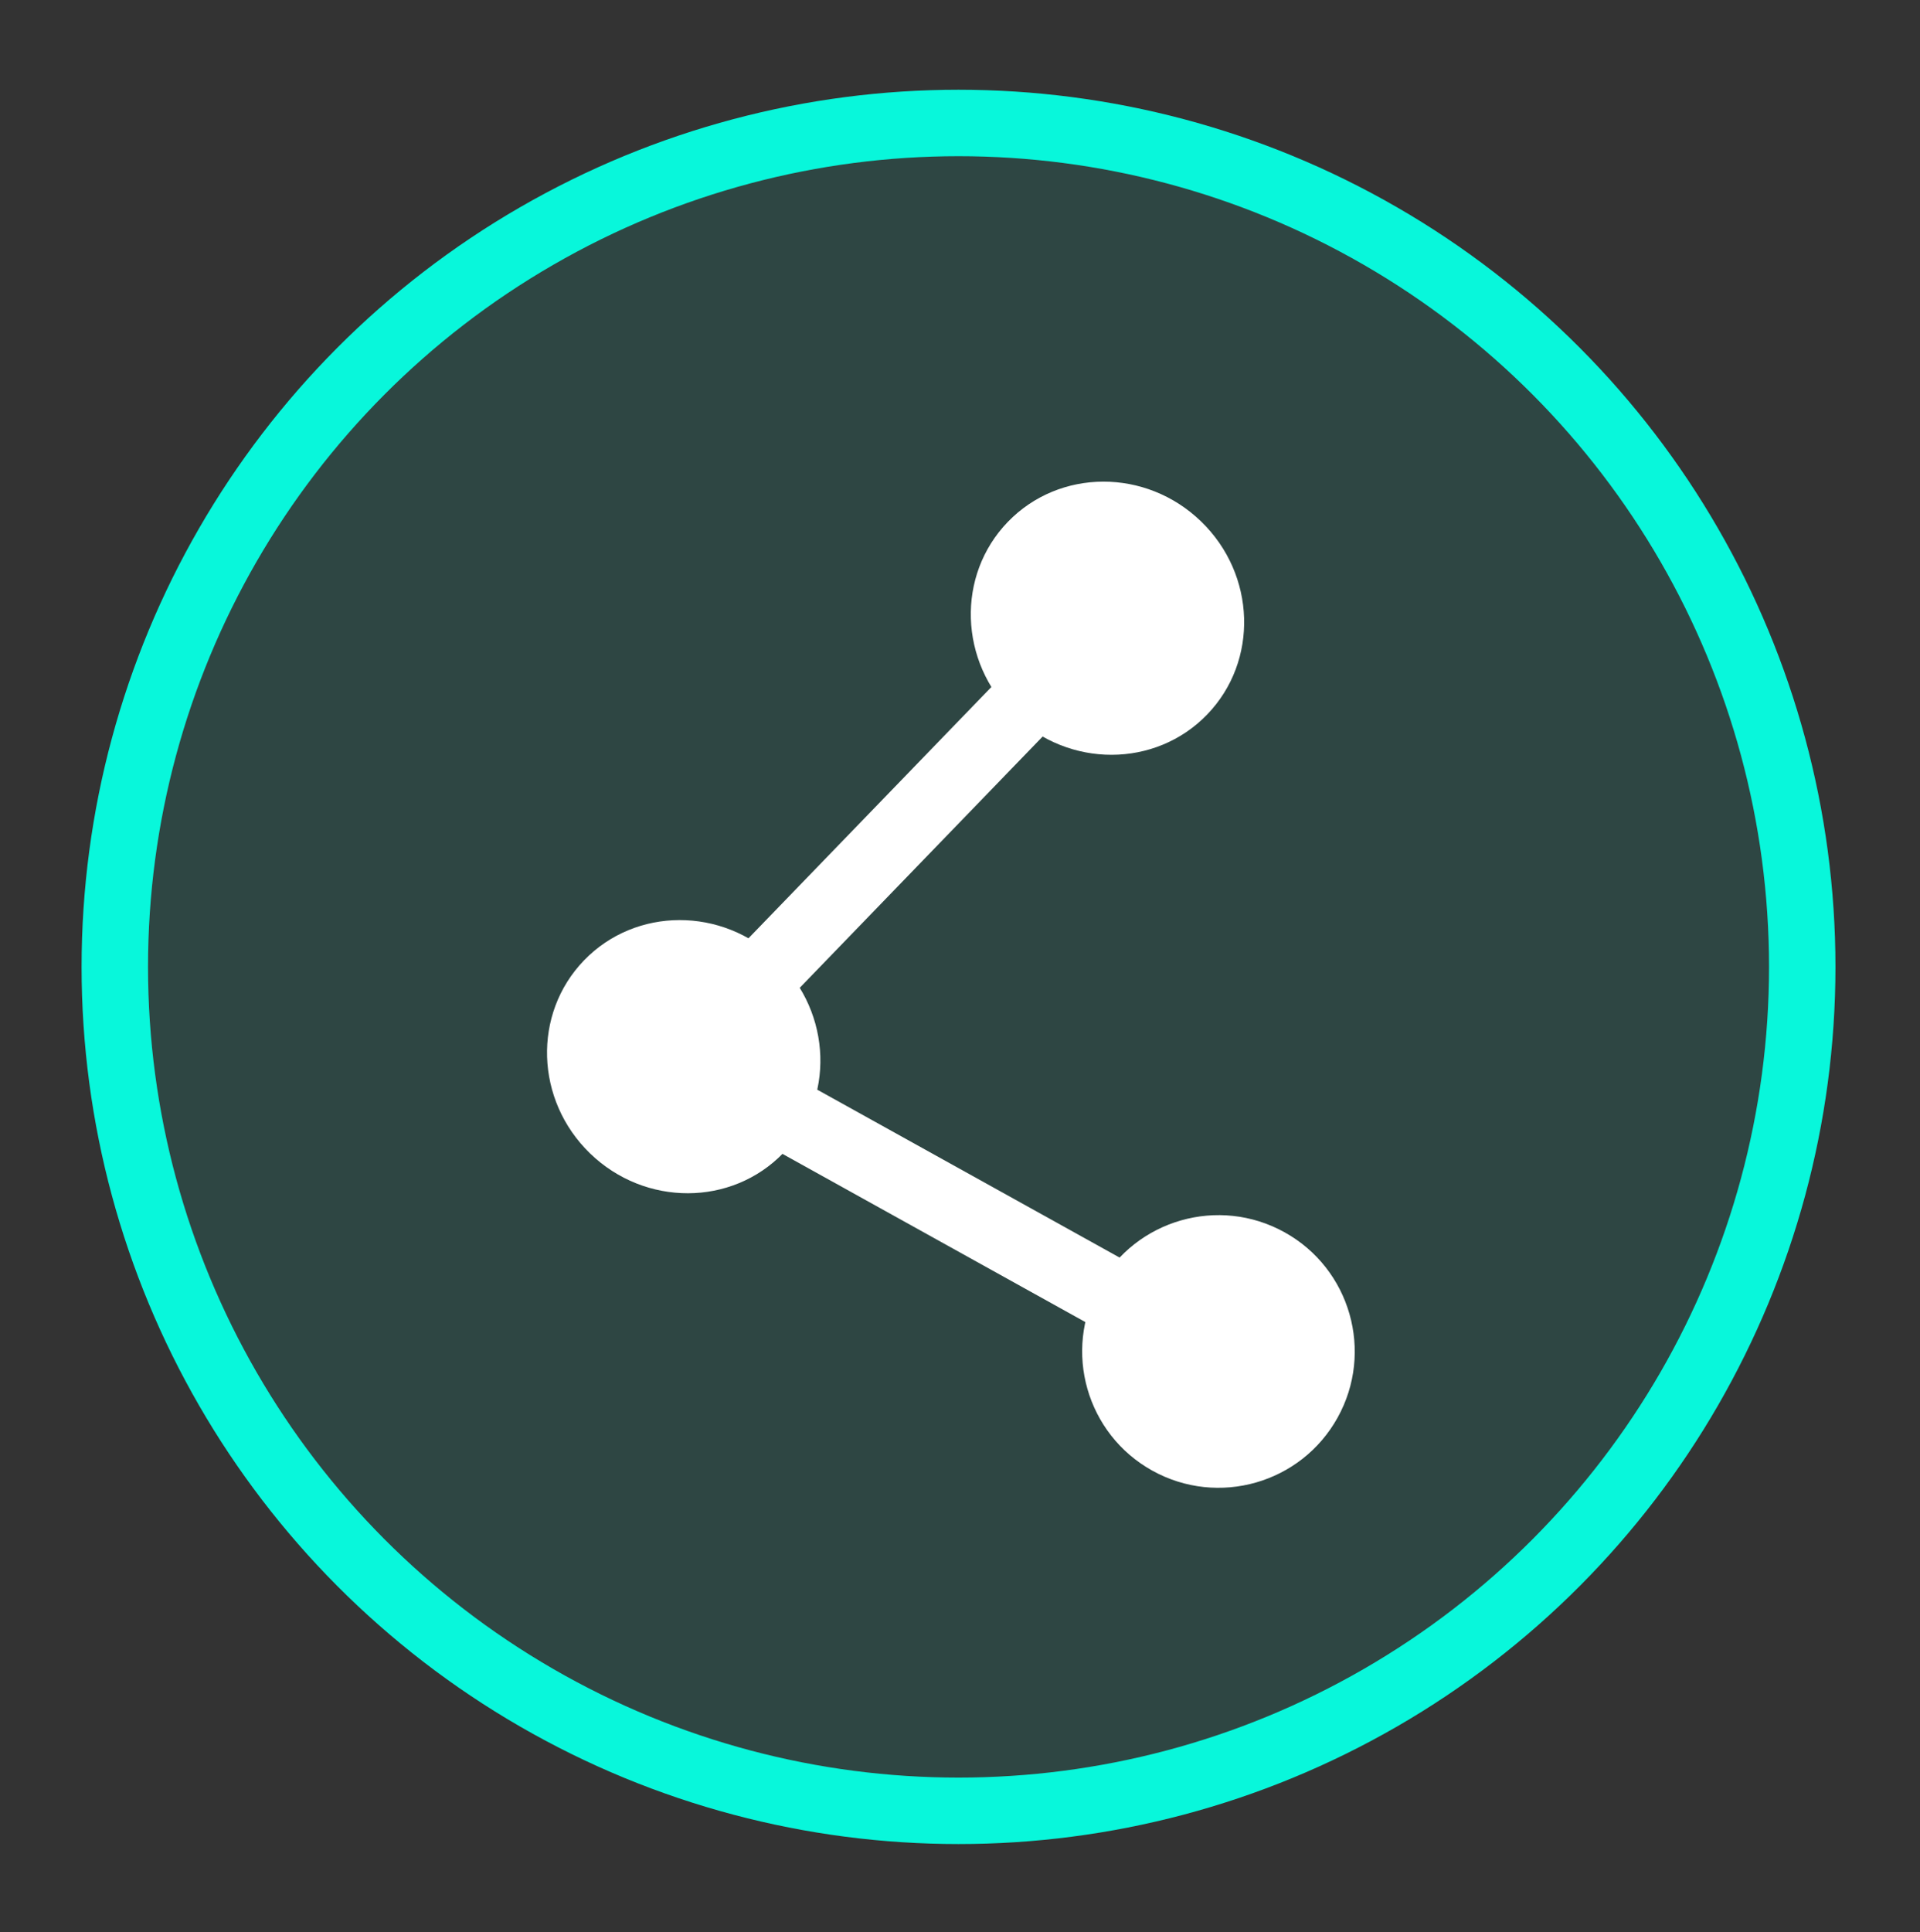
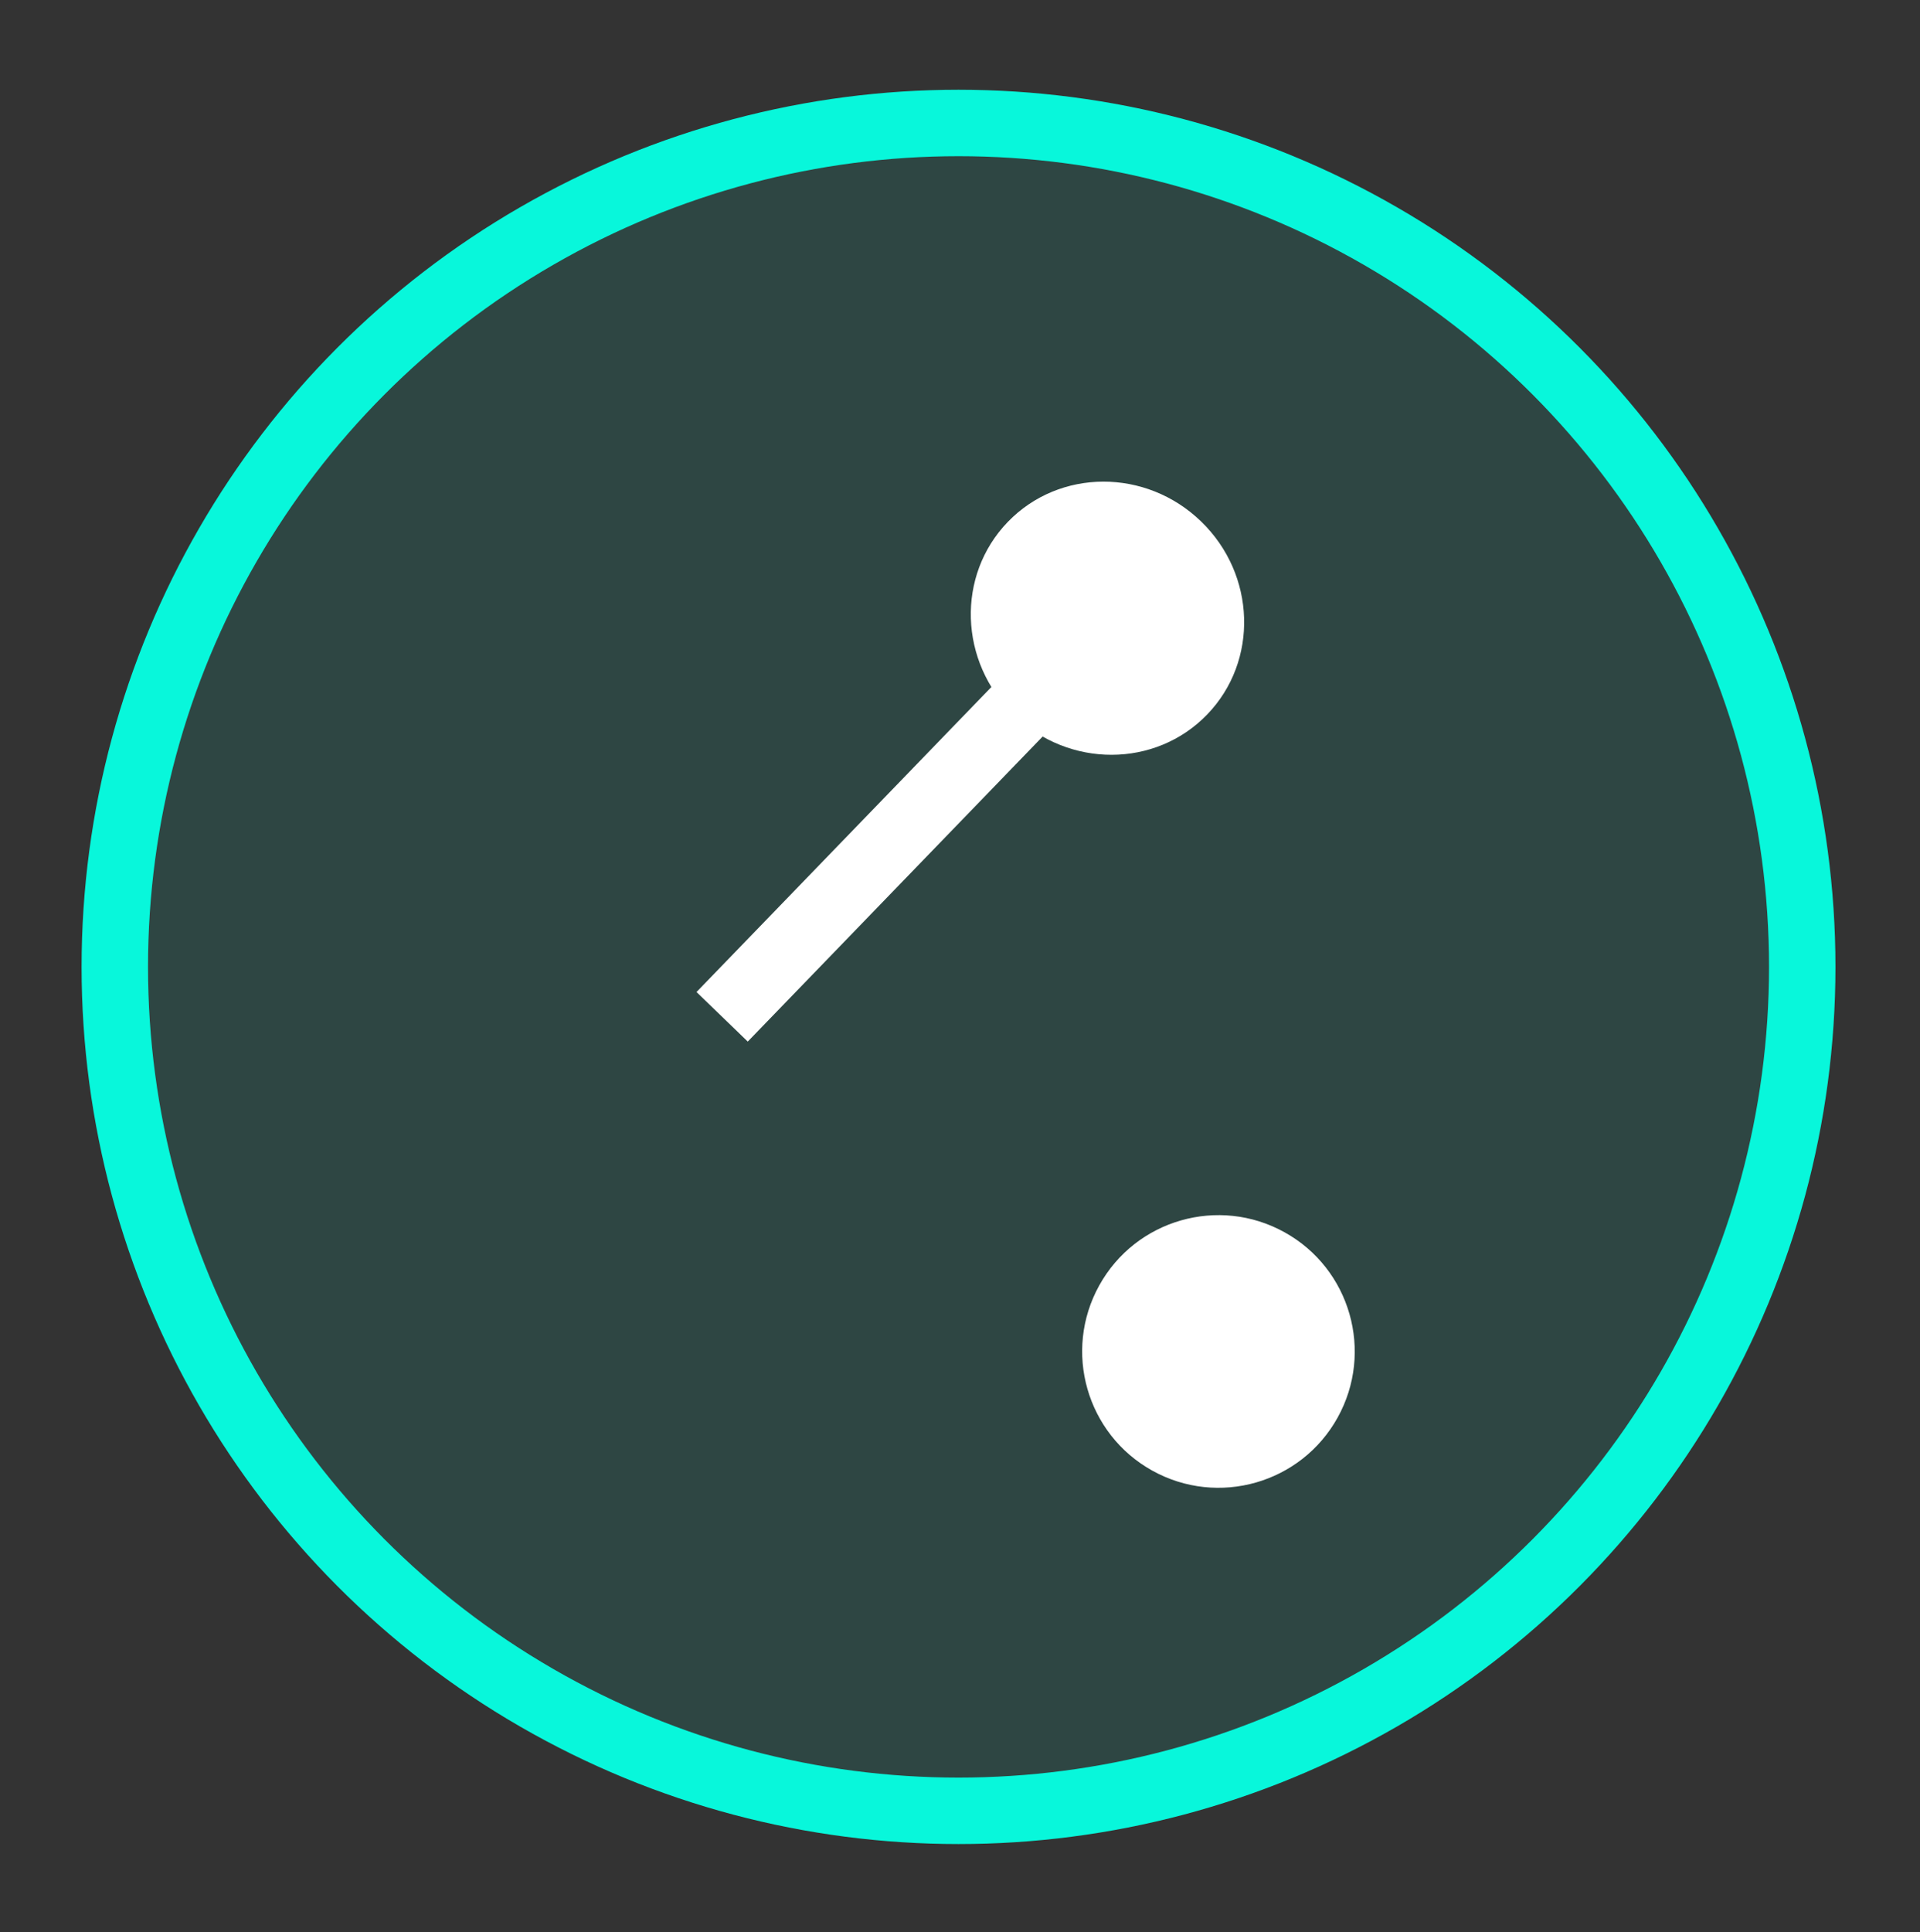
<svg xmlns="http://www.w3.org/2000/svg" width="165" height="166" viewBox="0 0 165 166" fill="none">
  <rect x="0" y="0" width="165" height="166" fill="#333333" stroke="none" />
  <circle cx="82.373" cy="83.072" r="72.507" fill="#08F7DB" fill-opacity="0.1" stroke="#08F7DB" stroke-width="5.709" />
  <ellipse cx="95.174" cy="53.115" rx="11.909" ry="11.569" transform="rotate(44.037 95.174 53.115)" fill="white" />
  <circle cx="104.711" cy="116.113" r="11.711" transform="rotate(119.037 104.711 116.113)" fill="white" />
-   <ellipse cx="58.756" cy="90.785" rx="11.909" ry="11.569" transform="rotate(44.037 58.756 90.785)" fill="white" />
  <rect x="91.078" y="52.943" width="6.125" height="44.914" transform="rotate(44.037 91.078 52.943)" fill="white" />
-   <rect x="103.942" y="112.335" width="6.274" height="45.17" transform="rotate(119.037 103.942 112.335)" fill="white" />
</svg>